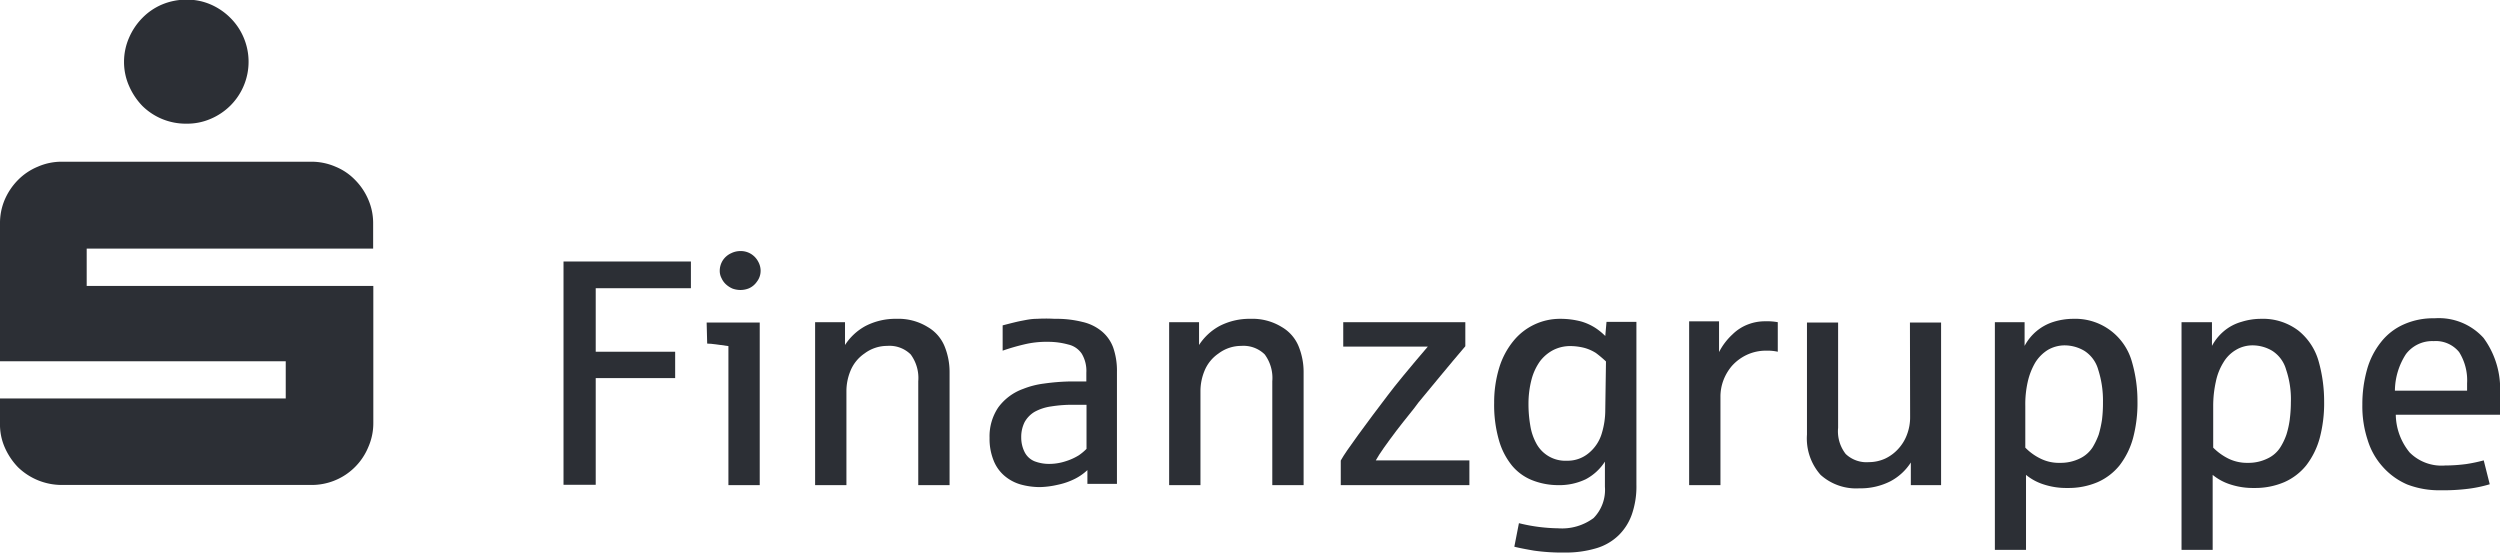
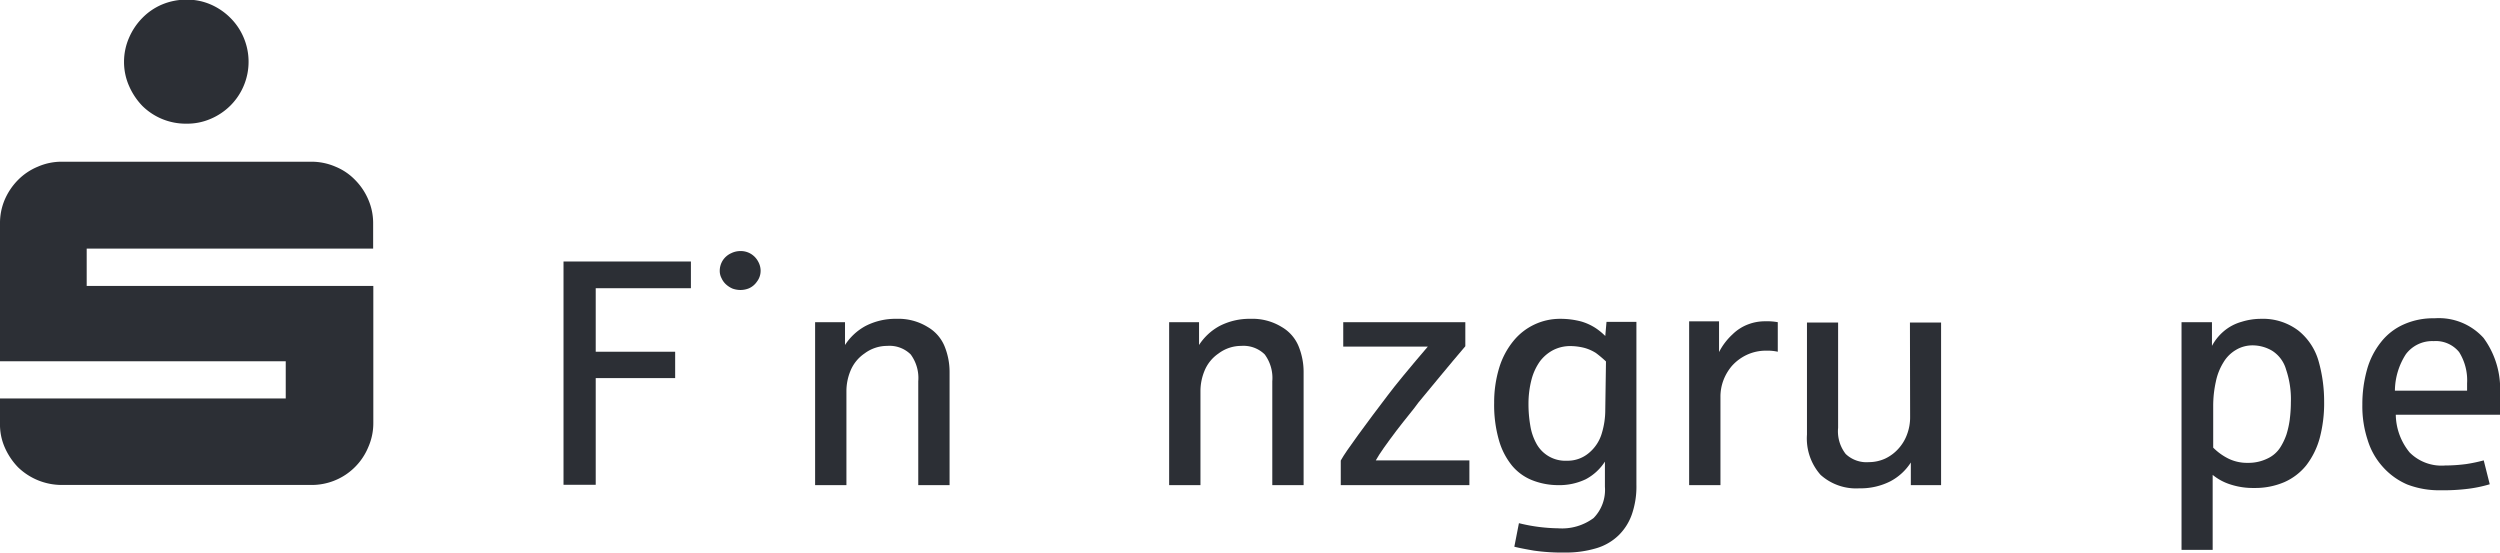
<svg xmlns="http://www.w3.org/2000/svg" id="Ebene_1" data-name="Ebene 1" viewBox="0 0 141.3 31.26">
  <defs>
    <style>.cls-1{fill:#2c2f35;}</style>
  </defs>
  <path class="cls-1" d="M264,399.45a3.8,3.8,0,0,0,.75,1.12,3.49,3.49,0,0,0,2.49,1,3.34,3.34,0,0,0,1.36-.27,3.55,3.55,0,0,0,1.12-.75,3.5,3.5,0,0,0,.75-3.85,3.46,3.46,0,0,0-.75-1.11,3.58,3.58,0,0,0-1.12-.76,3.34,3.34,0,0,0-1.36-.27,3.56,3.56,0,0,0-1.37.27,3.42,3.42,0,0,0-1.12.76,3.63,3.63,0,0,0-.75,1.11,3.4,3.4,0,0,0-.29,1.37h0A3.36,3.36,0,0,0,264,399.45Z" transform="translate(-256.7 -394.58)" />
  <path class="cls-1" d="M261.6,408.63h16.19v-1.4a3.34,3.34,0,0,0-.27-1.36,3.55,3.55,0,0,0-.75-1.12,3.25,3.25,0,0,0-1.11-.75,3.43,3.43,0,0,0-1.37-.28H260.2a3.35,3.35,0,0,0-1.36.28,3.39,3.39,0,0,0-1.12.75,3.63,3.63,0,0,0-.75,1.11,3.38,3.38,0,0,0-.27,1.37V415h16.15v2.1H256.7v1.4a3.22,3.22,0,0,0,.27,1.37,3.8,3.8,0,0,0,.75,1.12,3.56,3.56,0,0,0,2.48,1h14.09a3.46,3.46,0,0,0,3.23-2.15,3.35,3.35,0,0,0,.28-1.36v-7.74H261.6Z" transform="translate(-256.7 -394.58)" />
  <polygon class="cls-1" points="31.85 27.4 33.67 27.4 33.67 21.37 38.16 21.37 38.16 19.88 33.67 19.88 33.67 16.29 39.05 16.29 39.05 14.78 31.85 14.78 31.85 27.4" />
-   <path class="cls-1" d="M296.67,414c.26,0,.66.07,1.2.14V422h1.77v-9.19h-3Z" transform="translate(-256.7 -394.58)" />
  <path class="cls-1" d="M299.16,408.94a1.1,1.1,0,0,0-.61-.17,1.17,1.17,0,0,0-.52.12,1.12,1.12,0,0,0-.46.38,1.1,1.1,0,0,0-.19.61.87.87,0,0,0,.1.42,1.07,1.07,0,0,0,.25.35,1.31,1.31,0,0,0,.37.24,1.33,1.33,0,0,0,.45.08h0a1.27,1.27,0,0,0,.47-.09,1.06,1.06,0,0,0,.46-.38,1,1,0,0,0,.21-.62,1.06,1.06,0,0,0-.13-.5A1.13,1.13,0,0,0,299.16,408.94Z" transform="translate(-256.7 -394.58)" />
  <path class="cls-1" d="M309.13,413.06a3.15,3.15,0,0,0-1.77-.46,3.67,3.67,0,0,0-1.75.41,3.19,3.19,0,0,0-1.15,1.07l0-1.29h-1.69V422h1.77v-5.34a3,3,0,0,1,.22-1.1,2.18,2.18,0,0,1,.8-1,2.13,2.13,0,0,1,1.29-.43,1.7,1.7,0,0,1,1.32.48,2.24,2.24,0,0,1,.43,1.52V422h1.77V415.6a3.85,3.85,0,0,0-.26-1.39A2.24,2.24,0,0,0,309.13,413.06Z" transform="translate(-256.7 -394.58)" />
-   <path class="cls-1" d="M319,413.33a2.6,2.6,0,0,0-1.1-.55,6.06,6.06,0,0,0-1.59-.18,8.58,8.58,0,0,0-1,0c-.35,0-.64.07-.86.11s-.58.13-1.08.26v1.43a11.85,11.85,0,0,1,1.2-.35,5.36,5.36,0,0,1,1.38-.15,4.26,4.26,0,0,1,1.12.15,1.25,1.25,0,0,1,.77.52,1.89,1.89,0,0,1,.26,1.07v.5h-.93a12.14,12.14,0,0,0-1.47.12,4.79,4.79,0,0,0-1.17.3,3,3,0,0,0-1.41,1.05,2.92,2.92,0,0,0-.49,1.72,3.27,3.27,0,0,0,.23,1.28,2.19,2.19,0,0,0,.61.86,2.44,2.44,0,0,0,.91.49,4.06,4.06,0,0,0,1.1.15h0a4.9,4.9,0,0,0,1-.13,3.93,3.93,0,0,0,1-.35,3,3,0,0,0,.68-.48l0,.78h1.67v-6.33a4,4,0,0,0-.21-1.37A2.16,2.16,0,0,0,319,413.33Zm-.89,6.62a3,3,0,0,1-.43.36,3.19,3.19,0,0,1-.75.34,3,3,0,0,1-.94.15h0a2.29,2.29,0,0,1-.82-.15,1.09,1.09,0,0,1-.56-.52,1.83,1.83,0,0,1-.19-.82,1.87,1.87,0,0,1,.19-.87,1.56,1.56,0,0,1,.56-.58,2.72,2.72,0,0,1,.95-.31,7.48,7.48,0,0,1,1.34-.09h.65Z" transform="translate(-256.7 -394.58)" />
  <path class="cls-1" d="M329.14,413.06a3.15,3.15,0,0,0-1.77-.46,3.67,3.67,0,0,0-1.75.41,3.19,3.19,0,0,0-1.15,1.07l0-1.29h-1.69V422h1.77v-5.34a3,3,0,0,1,.22-1.1,2.18,2.18,0,0,1,.8-1,2.13,2.13,0,0,1,1.29-.43,1.71,1.71,0,0,1,1.32.48,2.24,2.24,0,0,1,.43,1.52V422h1.77V415.6a3.85,3.85,0,0,0-.26-1.39A2.24,2.24,0,0,0,329.14,413.06Z" transform="translate(-256.7 -394.58)" />
  <path class="cls-1" d="M335.62,418.93c.54-.71,1-1.24,1.25-1.6.83-1,1.71-2.08,2.65-3.18v-1.36h-6.9v1.38h4.78c-1.06,1.24-1.82,2.16-2.27,2.76-.6.79-1.15,1.52-1.65,2.21s-.84,1.17-1,1.47V422h7.27V420.6h-5.29C334.68,420.2,335.08,419.65,335.62,418.93Z" transform="translate(-256.7 -394.58)" />
  <path class="cls-1" d="M347.43,413.57a3.6,3.6,0,0,0-.52-.43,3.07,3.07,0,0,0-.84-.39,4.56,4.56,0,0,0-1.16-.15,3.39,3.39,0,0,0-2.67,1.25,4.43,4.43,0,0,0-.8,1.5,6.71,6.71,0,0,0-.29,2,7.19,7.19,0,0,0,.27,2.11,4,4,0,0,0,.75,1.45,2.86,2.86,0,0,0,1.15.82,4,4,0,0,0,1.45.27,3.46,3.46,0,0,0,1.55-.33,2.89,2.89,0,0,0,1.09-1v1.42a2.28,2.28,0,0,1-.64,1.77,3,3,0,0,1-2,.58,9.72,9.72,0,0,1-2.22-.29l-.26,1.33c.27.07.64.14,1.1.22a11.3,11.3,0,0,0,1.74.11,6,6,0,0,0,1.78-.24,3.05,3.05,0,0,0,1.29-.75,3.08,3.08,0,0,0,.73-1.16,4.8,4.8,0,0,0,.26-1.68v-9.21h-1.69Zm0,4.16a4.53,4.53,0,0,1-.19,1.32,2.27,2.27,0,0,1-.71,1.11,1.86,1.86,0,0,1-1.27.46,1.86,1.86,0,0,1-1.74-1,3.11,3.11,0,0,1-.33-1,7.09,7.09,0,0,1-.1-1.22,5.43,5.43,0,0,1,.18-1.4,3.15,3.15,0,0,1,.47-1,2.24,2.24,0,0,1,.74-.63,2.12,2.12,0,0,1,1-.23,3.3,3.3,0,0,1,.76.1,2.41,2.41,0,0,1,.66.29,6.57,6.57,0,0,1,.57.48Z" transform="translate(-256.7 -394.58)" />
  <path class="cls-1" d="M355.54,412.9a2.53,2.53,0,0,0-.92.58,3.57,3.57,0,0,0-.76,1l0-1.74h-1.69V422h1.77v-5a2.62,2.62,0,0,1,.15-.88,2.77,2.77,0,0,1,.49-.85,2.62,2.62,0,0,1,.82-.62,2.54,2.54,0,0,1,1.15-.25,2.64,2.64,0,0,1,.63.06v-1.67a3.21,3.21,0,0,0-.69-.05A2.62,2.62,0,0,0,355.54,412.9Z" transform="translate(-256.7 -394.58)" />
  <path class="cls-1" d="M364.66,418.15a2.74,2.74,0,0,1-.18,1,2.43,2.43,0,0,1-.49.8,2.35,2.35,0,0,1-.74.55,2.24,2.24,0,0,1-.92.2,1.71,1.71,0,0,1-1.31-.46,2.08,2.08,0,0,1-.43-1.48v-5.95h-1.76v6.33a3.1,3.1,0,0,0,.77,2.28,3,3,0,0,0,2.19.76h0a3.72,3.72,0,0,0,1.76-.4,3.08,3.08,0,0,0,1.15-1.06V422h1.71v-9.19h-1.76Z" transform="translate(-256.7 -394.58)" />
-   <path class="cls-1" d="M376,413.27a3.32,3.32,0,0,0-2.13-.67,3.77,3.77,0,0,0-1.1.17,2.79,2.79,0,0,0-1.64,1.36l0-1.34h-1.68v12.87h1.76v-4.24a3,3,0,0,0,1,.54,4.09,4.09,0,0,0,1.35.2,4.16,4.16,0,0,0,1.7-.33,3.3,3.3,0,0,0,1.24-.95,4.44,4.44,0,0,0,.76-1.54,7.69,7.69,0,0,0,.25-2.08,7.94,7.94,0,0,0-.31-2.22A3.33,3.33,0,0,0,376,413.27Zm-.49,5a6.42,6.42,0,0,1-.19.87,4.08,4.08,0,0,1-.35.73,1.77,1.77,0,0,1-.71.62,2.46,2.46,0,0,1-1.13.25h0a2.33,2.33,0,0,1-1.08-.23,3.08,3.08,0,0,1-.88-.63v-2.36a5.74,5.74,0,0,1,.14-1.37,3.82,3.82,0,0,1,.43-1.09,2.23,2.23,0,0,1,.7-.7,1.89,1.89,0,0,1,.95-.26,2.2,2.2,0,0,1,1.12.31,1.85,1.85,0,0,1,.78,1.06,5.7,5.7,0,0,1,.27,1.84A7.73,7.73,0,0,1,375.51,418.26Z" transform="translate(-256.7 -394.58)" />
  <path class="cls-1" d="M386.61,413.27a3.31,3.31,0,0,0-2.12-.67,3.67,3.67,0,0,0-1.1.17,2.67,2.67,0,0,0-1,.53,2.85,2.85,0,0,0-.67.83l0-1.34H380v12.87h1.76v-4.24a3,3,0,0,0,1,.54,4.09,4.09,0,0,0,1.35.2,4.16,4.16,0,0,0,1.7-.33,3.3,3.3,0,0,0,1.24-.95,4.44,4.44,0,0,0,.76-1.54,7.69,7.69,0,0,0,.25-2.08,8.31,8.31,0,0,0-.3-2.22A3.41,3.41,0,0,0,386.61,413.27Zm-.49,5a5.19,5.19,0,0,1-.19.87,3.49,3.49,0,0,1-.35.73,1.71,1.71,0,0,1-.71.62,2.44,2.44,0,0,1-1.12.25h0a2.39,2.39,0,0,1-1.08-.23,3.22,3.22,0,0,1-.88-.63v-2.36a6.32,6.32,0,0,1,.15-1.37,3.31,3.31,0,0,1,.43-1.09,2,2,0,0,1,.7-.7,1.82,1.82,0,0,1,.94-.26,2.17,2.17,0,0,1,1.12.31,1.85,1.85,0,0,1,.78,1.06,5.2,5.2,0,0,1,.27,1.84A7.73,7.73,0,0,1,386.12,418.26Z" transform="translate(-256.7 -394.58)" />
-   <path class="cls-1" d="M398,416.85a4.86,4.86,0,0,0-.93-3.17,3.4,3.4,0,0,0-2.77-1.11,4.06,4.06,0,0,0-1.75.35,3.36,3.36,0,0,0-1.28,1,4.35,4.35,0,0,0-.78,1.53,7.24,7.24,0,0,0-.27,2,6.08,6.08,0,0,0,.3,2,4,4,0,0,0,.85,1.51,3.93,3.93,0,0,0,1.38,1,5,5,0,0,0,1.87.33,11.42,11.42,0,0,0,1.55-.08,7.5,7.5,0,0,0,1.25-.26l-.34-1.35a8.62,8.62,0,0,1-1,.21,9.39,9.39,0,0,1-1.19.08,2.54,2.54,0,0,1-2-.74,3.44,3.44,0,0,1-.78-2.13H398C398,417.62,398,417.26,398,416.85Zm-1.86-.19h-4.08a3.86,3.86,0,0,1,.62-2.06,1.86,1.86,0,0,1,1.57-.74,1.7,1.7,0,0,1,1.44.62,3,3,0,0,1,.45,1.76Z" transform="translate(-256.7 -394.58)" />
+   <path class="cls-1" d="M398,416.85a4.86,4.86,0,0,0-.93-3.17,3.4,3.4,0,0,0-2.77-1.11,4.06,4.06,0,0,0-1.75.35,3.36,3.36,0,0,0-1.28,1,4.35,4.35,0,0,0-.78,1.53,7.24,7.24,0,0,0-.27,2,6.08,6.08,0,0,0,.3,2,4,4,0,0,0,.85,1.51,3.93,3.93,0,0,0,1.38,1,5,5,0,0,0,1.87.33,11.42,11.42,0,0,0,1.55-.08,7.5,7.5,0,0,0,1.25-.26l-.34-1.35a8.62,8.62,0,0,1-1,.21,9.39,9.39,0,0,1-1.19.08,2.54,2.54,0,0,1-2-.74,3.44,3.44,0,0,1-.78-2.13H398C398,417.62,398,417.26,398,416.85Zm-1.86-.19h-4.08a3.86,3.86,0,0,1,.62-2.06,1.86,1.86,0,0,1,1.57-.74,1.7,1.7,0,0,1,1.44.62,3,3,0,0,1,.45,1.76" transform="translate(-256.7 -394.58)" />
</svg>